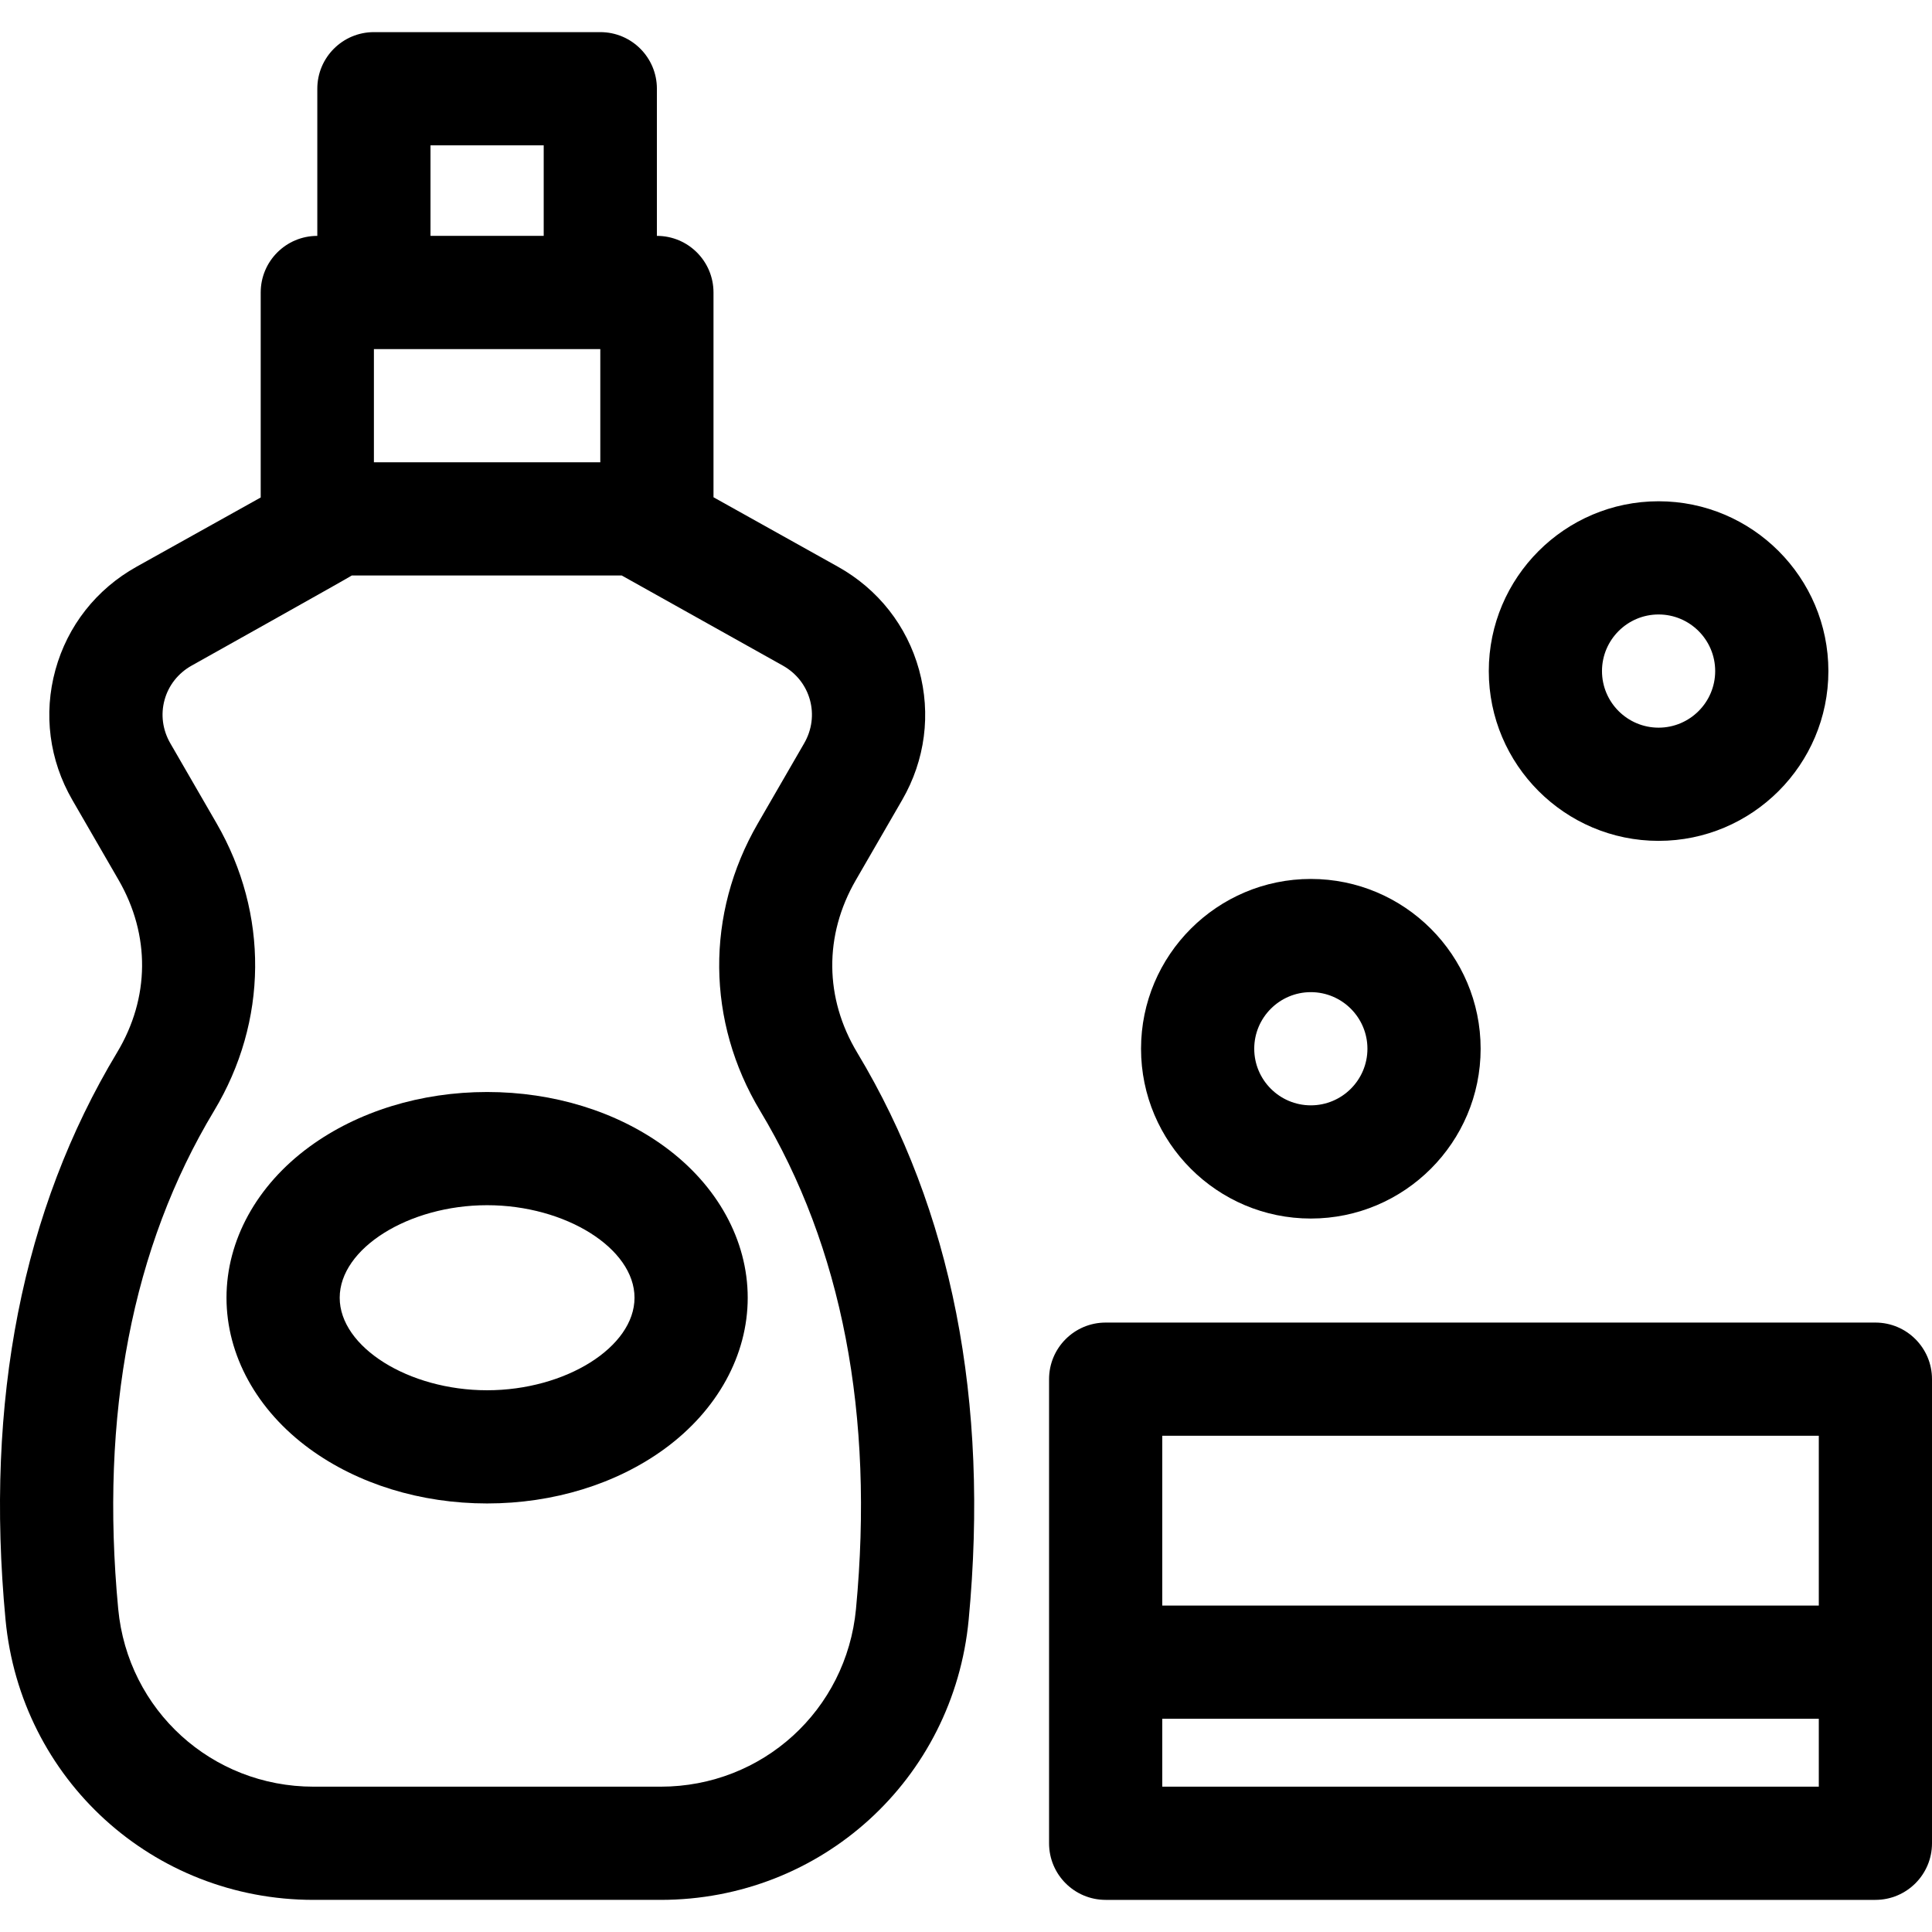
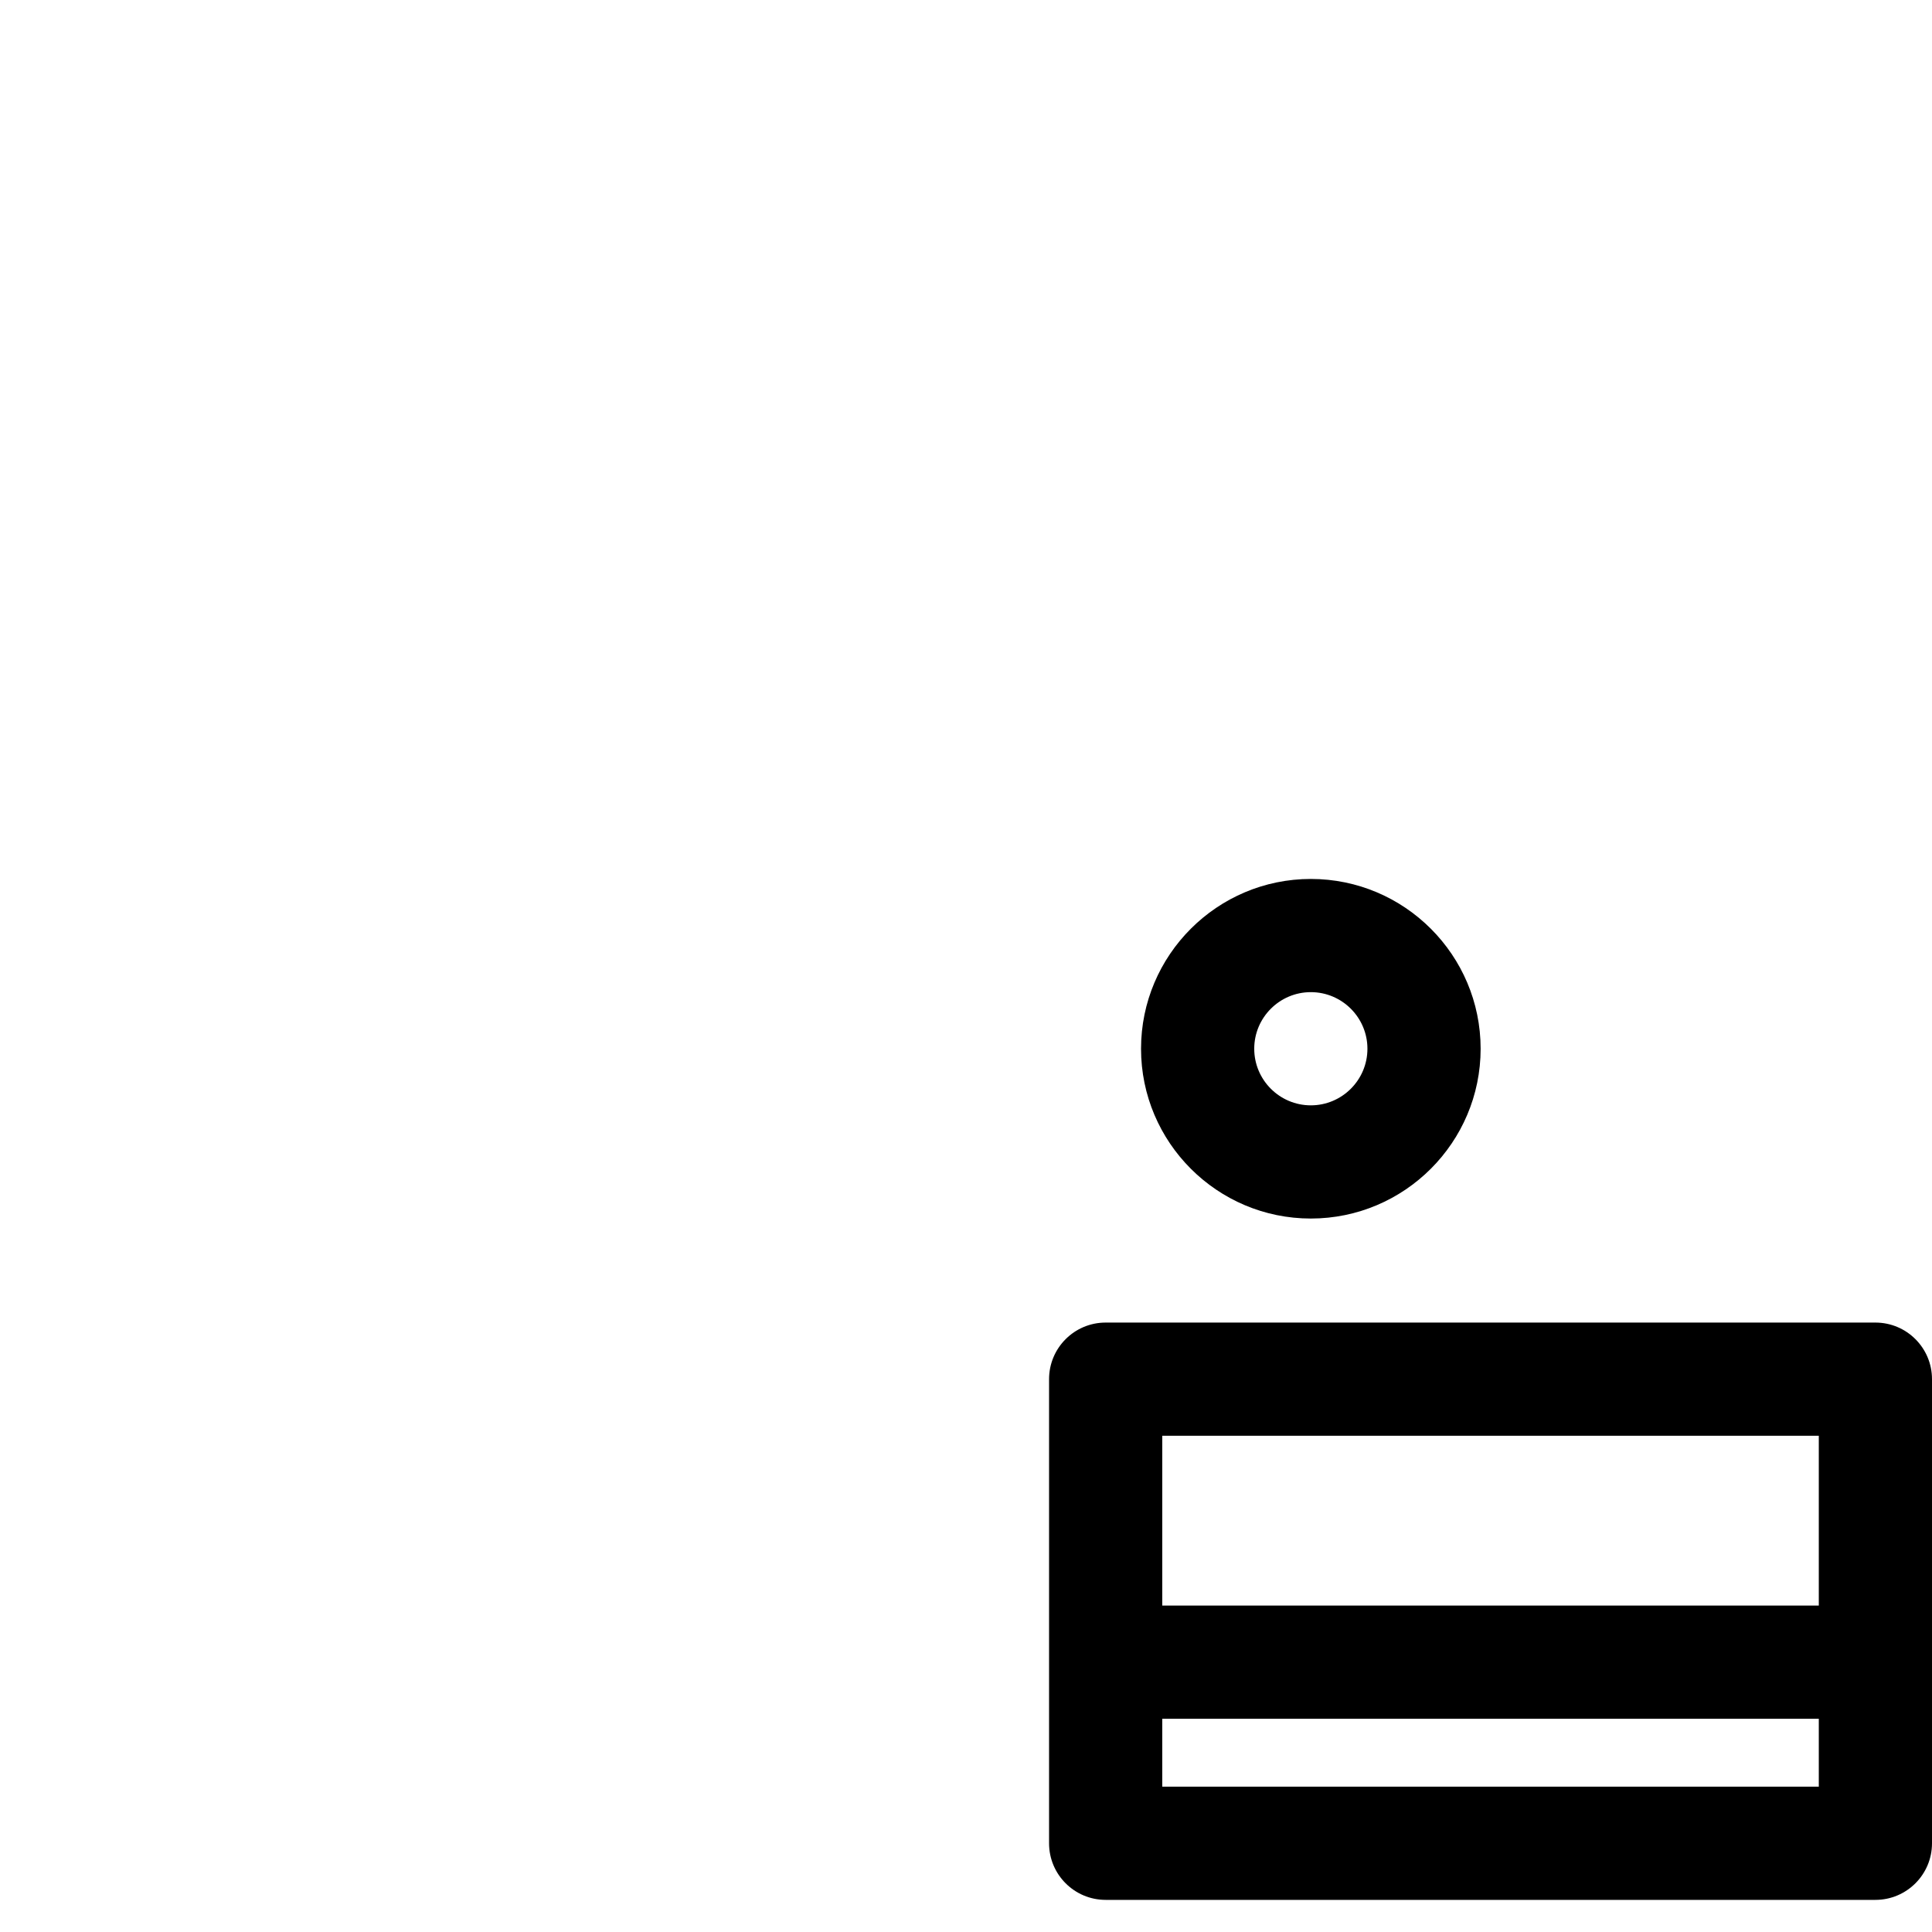
<svg xmlns="http://www.w3.org/2000/svg" id="Layer_1" enable-background="new 0 0 512.028 512.028" height="512" viewBox="0 0 512.028 512.028" width="512">
  <g>
-     <path d="m226.8 233.28 12.297-21.269c6.104-10.559 7.695-22.806 4.478-34.486s-10.853-21.386-21.501-27.33l-32.979-18.409v-54.272c0-8.284-6.716-15-15-15v-39c0-8.284-6.716-15-15-15h-60c-8.284 0-15 6.716-15 15v39c-8.284 0-15 6.716-15 15v54.332l-32.902 18.35c-10.648 5.945-18.285 15.65-21.501 27.33-3.217 11.68-1.626 23.926 4.478 34.484l12.259 21.205c8.443 14.605 8.296 31.273-.405 45.729-25.099 41.695-35.045 92.259-29.561 150.286 4.002 42.349 39.098 74.284 81.636 74.284h91.992c42.538 0 77.634-31.935 81.636-74.284 5.481-57.997-4.454-108.542-29.53-150.232-8.694-14.454-8.838-31.118-.397-45.718zm-127.705-110.766v-30h60v30zm15-84h30v24h-30zm112.765 387.893c-2.538 26.855-24.794 47.106-51.769 47.106h-91.992c-26.975 0-49.231-20.251-51.769-47.107-4.868-51.502 3.677-95.911 25.396-131.993 14.289-23.738 14.541-52.229.674-76.214l-12.259-21.205c-2.05-3.547-2.592-7.632-1.526-11.504s3.624-7.104 7.196-9.098c0 0 41.86-23.431 42.441-23.879h71.516c.239.152 42.683 23.876 42.683 23.876 3.577 1.997 6.134 5.229 7.201 9.1 1.066 3.872.524 7.958-1.527 11.505l-12.297 21.269c-13.862 23.977-13.616 52.461.661 76.196 21.7 36.079 30.236 80.472 25.371 131.948z" />
-     <path d="m176.148 303.897c-12.781-9.343-29.492-14.489-47.053-14.489s-34.271 5.146-47.053 14.489c-13.991 10.227-22.015 24.819-22.015 40.034s8.024 29.807 22.015 40.034c12.781 9.343 29.492 14.488 47.053 14.488 17.562 0 34.271-5.146 47.053-14.488 13.991-10.227 22.015-24.819 22.015-40.034s-8.024-29.807-22.015-40.034zm-47.053 64.557c-20.812 0-39.067-11.459-39.067-24.522s18.256-24.523 39.067-24.523c20.812 0 39.068 11.459 39.068 24.523s-18.256 24.522-39.068 24.522z" />
    <path d="m497.028 350.514h-204c-8.284 0-15 6.716-15 15v123c0 8.284 6.716 15 15 15h204c8.284 0 15-6.716 15-15v-123c0-8.284-6.716-15-15-15zm-189 30h174v45h-174zm174 93h-174v-18h174z" />
    <path d="m347.404 322.943c24.813 0 45-20.187 45-45s-20.187-45-45-45c-24.814 0-45 20.187-45 45-.001 24.813 20.186 45 45 45zm0-60c8.271 0 15 6.729 15 15s-6.729 15-15 15-15-6.729-15-15c-.001-8.271 6.728-15 15-15z" />
-     <path d="m439.567 222.849c24.813 0 45-20.187 45-45s-20.187-45-45-45-45 20.187-45 45 20.187 45 45 45zm0-60c8.271 0 15 6.729 15 15s-6.729 15-15 15-15-6.729-15-15 6.729-15 15-15z" />
  </g>
</svg>